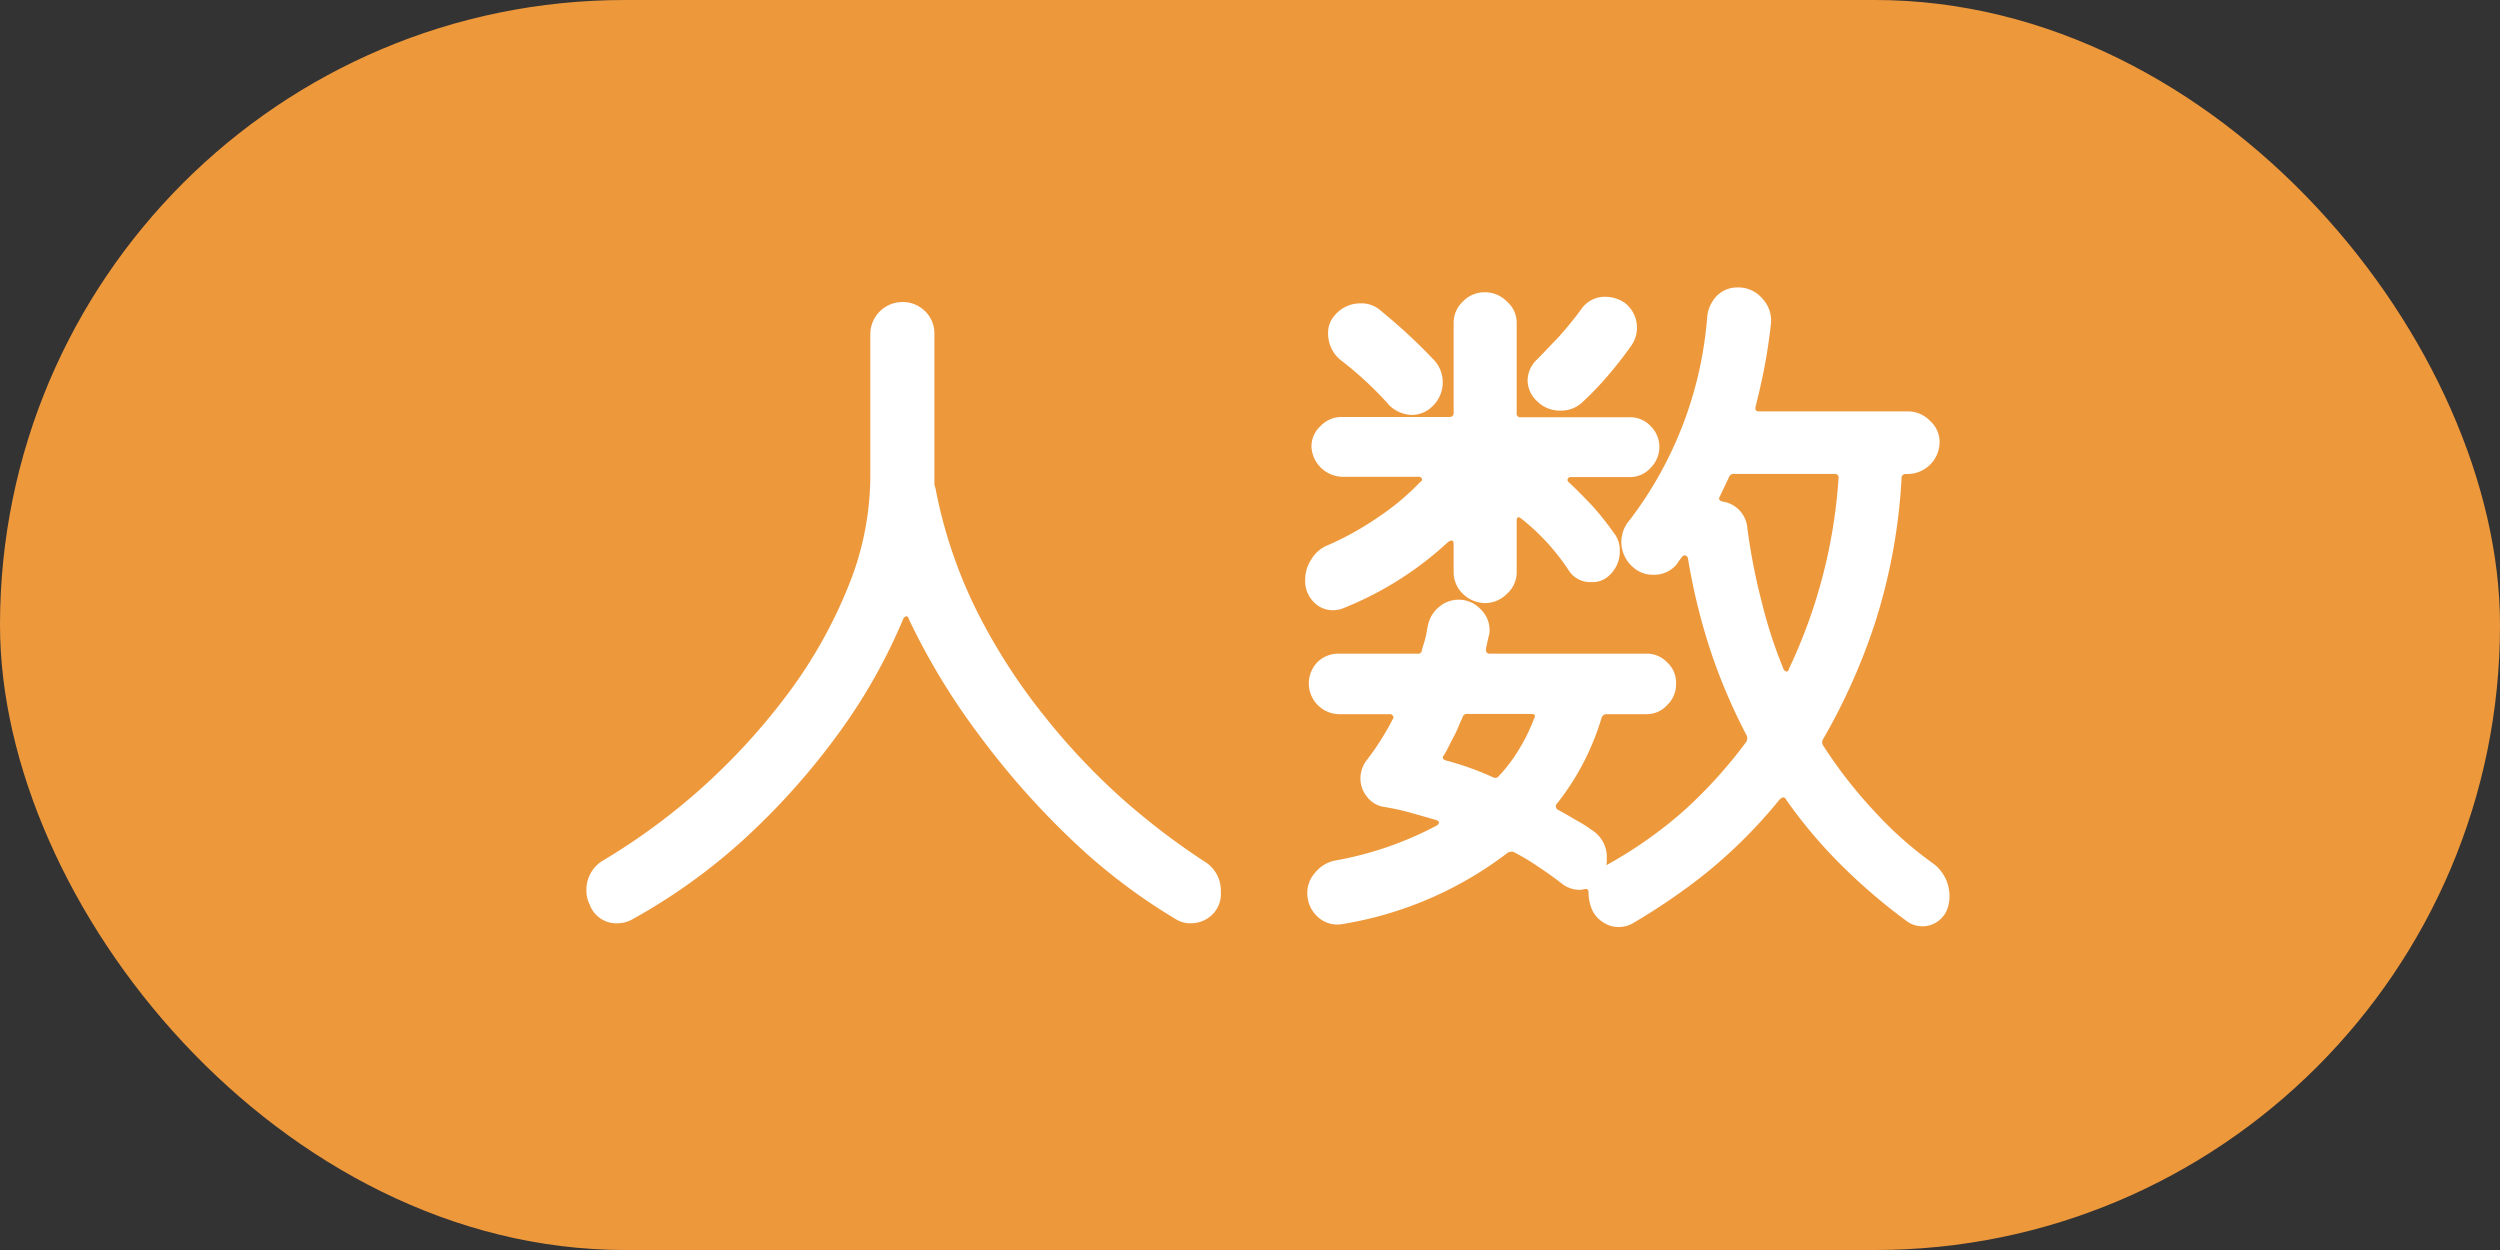
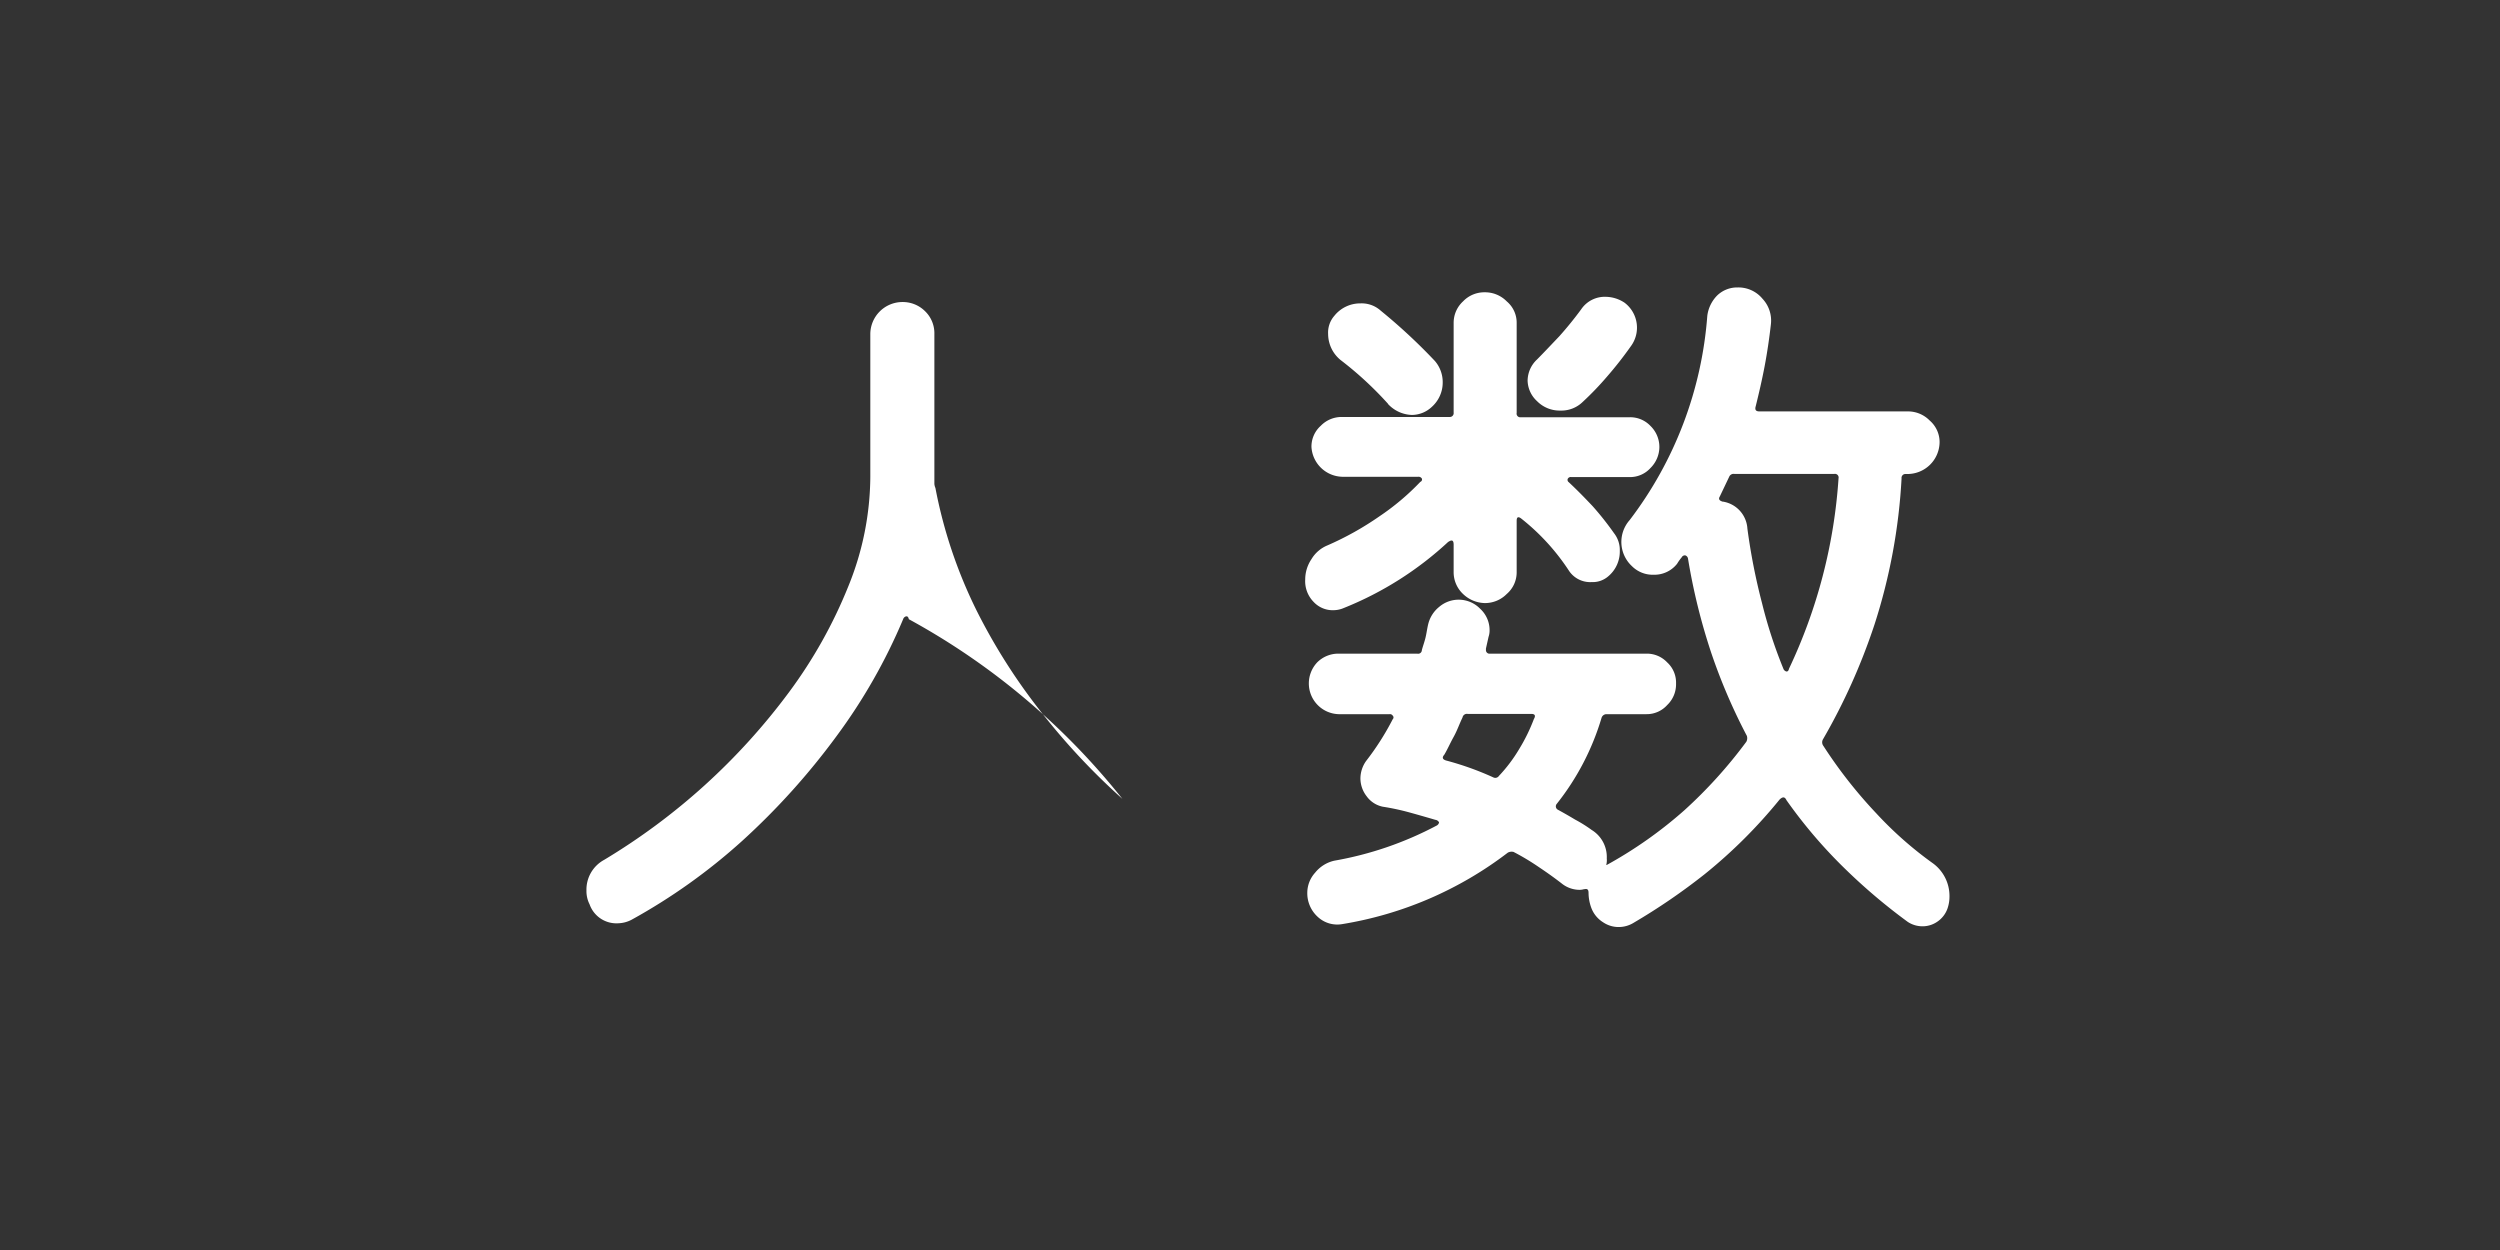
<svg xmlns="http://www.w3.org/2000/svg" id="icon-capacity.svg" width="48" height="24" viewBox="0 0 48 24">
  <rect x="0" y="0" width="48" height="24" fill="#333333" stroke="none" />
  <defs>
    <style>
      .cls-1 {
        fill: #ee983c;
      }

      .cls-2 {
        fill: #fff;
        fill-rule: evenodd;
      }
    </style>
  </defs>
-   <rect id="長方形_6" data-name="長方形 6" class="cls-1" width="48" height="24" rx="12" ry="12" />
-   <path id="人数_のコピー" data-name="人数 のコピー" class="cls-2" d="M1472.55,891.338a12.823,12.823,0,0,1-1.52-1.617,11.349,11.349,0,0,1-1.28-2,9.151,9.151,0,0,1-.79-2.352,0.251,0.251,0,0,1-.02-0.077v-2.877a0.589,0.589,0,0,0-.18-0.441,0.605,0.605,0,0,0-.43-0.175,0.618,0.618,0,0,0-.62.616v2.744a5.641,5.641,0,0,1-.42,2.093,9.12,9.12,0,0,1-1.14,2.037,12.289,12.289,0,0,1-3.55,3.22,0.649,0.649,0,0,0-.34.588,0.558,0.558,0,0,0,.06.266,0.546,0.546,0,0,0,.55.364,0.584,0.584,0,0,0,.26-0.07,11.282,11.282,0,0,0,2.12-1.512,13.556,13.556,0,0,0,1.81-2.009,10.8,10.8,0,0,0,1.28-2.247,0.082,0.082,0,0,1,.06-0.056c0.03,0,.04.018,0.05,0.056a13.054,13.054,0,0,0,1.34,2.212,15.5,15.5,0,0,0,1.8,2.037,11.225,11.225,0,0,0,2,1.519,0.519,0.519,0,0,0,.28.07,0.582,0.582,0,0,0,.4-0.161,0.557,0.557,0,0,0,.17-0.441,0.652,0.652,0,0,0-.32-0.588A13.482,13.482,0,0,1,1472.55,891.338Zm14.47,0.273a8.944,8.944,0,0,1-1.01-1.288,0.115,0.115,0,0,1-.01-0.126,11.761,11.761,0,0,0,.99-2.205,11.048,11.048,0,0,0,.52-2.807,0.074,0.074,0,0,1,.08-0.084h0.04a0.618,0.618,0,0,0,.61-0.6,0.547,0.547,0,0,0-.19-0.427,0.582,0.582,0,0,0-.42-0.175h-2.85c-0.07,0-.09-0.033-0.07-0.1,0.06-.243.12-0.5,0.17-0.763s0.09-.535.12-0.8a0.612,0.612,0,0,0-.16-0.5,0.6,0.6,0,0,0-.48-0.217,0.551,0.551,0,0,0-.39.154,0.674,0.674,0,0,0-.19.392,7.376,7.376,0,0,1-1.49,3.92,0.633,0.633,0,0,0,.04.882,0.564,0.564,0,0,0,.42.168,0.555,0.555,0,0,0,.45-0.21,0.965,0.965,0,0,1,.09-0.126,0.066,0.066,0,0,1,.07-0.035,0.078,0.078,0,0,1,.05.063,11.728,11.728,0,0,0,.45,1.82,11,11,0,0,0,.68,1.582,0.147,0.147,0,0,1-.01.112,8.986,8.986,0,0,1-1.19,1.316,8.216,8.216,0,0,1-1.49,1.05h-0.01a0.366,0.366,0,0,0,.01-0.126,0.608,0.608,0,0,0-.29-0.546,2.659,2.659,0,0,0-.32-0.2q-0.15-.091-0.33-0.189a0.073,0.073,0,0,1-.02-0.112,4.9,4.9,0,0,0,.86-1.652,0.1,0.1,0,0,1,.09-0.07h0.77a0.527,0.527,0,0,0,.4-0.175,0.549,0.549,0,0,0,.17-0.413,0.525,0.525,0,0,0-.17-0.406,0.535,0.535,0,0,0-.4-0.168h-3a0.068,0.068,0,0,1-.08-0.07v-0.028l0.05-.224a0.374,0.374,0,0,0,.02-0.126,0.556,0.556,0,0,0-.18-0.413,0.576,0.576,0,0,0-.79-0.035,0.611,0.611,0,0,0-.21.336c-0.02.084-.03,0.168-0.05,0.252s-0.05.163-.07,0.238a0.072,0.072,0,0,1-.09.07h-1.51a0.573,0.573,0,0,0-.41.168,0.59,0.59,0,0,0,.41.994h0.98a0.061,0.061,0,0,1,.06.028,0.048,0.048,0,0,1,0,.07,5.123,5.123,0,0,1-.51.8,0.586,0.586,0,0,0-.11.336,0.564,0.564,0,0,0,.12.343,0.507,0.507,0,0,0,.31.2,4.564,4.564,0,0,1,.52.112c0.17,0.047.33,0.093,0.49,0.14a0.089,0.089,0,0,1,.07.049,0.086,0.086,0,0,1-.05.063,6.615,6.615,0,0,1-1.96.672,0.655,0.655,0,0,0-.37.231,0.577,0.577,0,0,0-.15.385,0.611,0.611,0,0,0,.2.462,0.549,0.549,0,0,0,.47.14,7.109,7.109,0,0,0,3.18-1.372,0.153,0.153,0,0,1,.11-0.014,4.535,4.535,0,0,1,.49.294c0.15,0.1.29,0.2,0.43,0.308a0.553,0.553,0,0,0,.35.126,0.307,0.307,0,0,0,.06-0.007,0.166,0.166,0,0,1,.04-0.007c0.05-.01.07,0.014,0.07,0.07a0.847,0.847,0,0,0,.06.308,0.554,0.554,0,0,0,.22.259,0.53,0.53,0,0,0,.3.091,0.548,0.548,0,0,0,.29-0.084,11.957,11.957,0,0,0,1.36-.931,9.641,9.641,0,0,0,1.44-1.435c0.06-.056.1-0.051,0.13,0.014a9.345,9.345,0,0,0,1.13,1.323,11.122,11.122,0,0,0,1.2,1.015,0.515,0.515,0,0,0,.28.084,0.5,0.5,0,0,0,.29-0.091,0.508,0.508,0,0,0,.19-0.245,0.7,0.7,0,0,0,.04-0.238,0.776,0.776,0,0,0-.33-0.644A7.116,7.116,0,0,1,1487.02,891.611Zm-8.21-5.208c0.07-.047.1-0.028,0.1,0.056v0.518a0.573,0.573,0,0,0,.18.427,0.622,0.622,0,0,0,.42.175,0.586,0.586,0,0,0,.42-0.175,0.548,0.548,0,0,0,.19-0.427V886q0-.112.09-0.042a4.215,4.215,0,0,1,.91.994,0.489,0.489,0,0,0,.44.224,0.454,0.454,0,0,0,.32-0.112,0.619,0.619,0,0,0,.22-0.49,0.522,0.522,0,0,0-.11-0.336,5.771,5.771,0,0,0-.41-0.518c-0.15-.159-0.3-0.313-0.46-0.462a0.054,0.054,0,0,1-.02-0.063,0.064,0.064,0,0,1,.07-0.035h1.12a0.527,0.527,0,0,0,.4-0.175,0.572,0.572,0,0,0,.17-0.4,0.562,0.562,0,0,0-.17-0.406,0.535,0.535,0,0,0-.4-0.168h-2.09a0.07,0.07,0,0,1-.08-0.084V882.2a0.533,0.533,0,0,0-.19-0.413,0.582,0.582,0,0,0-.42-0.175,0.566,0.566,0,0,0-.42.175,0.557,0.557,0,0,0-.18.413v1.722a0.074,0.074,0,0,1-.08.084h-2.06a0.557,0.557,0,0,0-.41.168,0.535,0.535,0,0,0-.18.406,0.608,0.608,0,0,0,.59.574h1.46a0.073,0.073,0,0,1,.07.035,0.049,0.049,0,0,1-.03.063,4.711,4.711,0,0,1-.79.665,5.821,5.821,0,0,1-.99.553,0.641,0.641,0,0,0-.31.266,0.7,0.7,0,0,0-.12.392,0.568,0.568,0,0,0,.16.427,0.5,0.5,0,0,0,.38.161,0.513,0.513,0,0,0,.2-0.042,6.491,6.491,0,0,0,2.01-1.274h0Zm2.15-2.52a0.586,0.586,0,0,0,.43-0.168,5.781,5.781,0,0,0,.47-0.49,7.232,7.232,0,0,0,.45-0.574,0.6,0.6,0,0,0-.12-0.84,0.668,0.668,0,0,0-.35-0.112,0.547,0.547,0,0,0-.48.238q-0.195.266-.42,0.518c-0.16.168-.3,0.317-0.43,0.448a0.563,0.563,0,0,0-.18.406,0.552,0.552,0,0,0,.18.392,0.608,0.608,0,0,0,.45.182h0Zm-3.31-.126a0.652,0.652,0,0,0,.46.21,0.563,0.563,0,0,0,.38-0.154,0.627,0.627,0,0,0,.21-0.476,0.621,0.621,0,0,0-.15-0.406,10.846,10.846,0,0,0-1.04-.966,0.546,0.546,0,0,0-.39-0.14,0.635,0.635,0,0,0-.5.238,0.488,0.488,0,0,0-.12.35,0.648,0.648,0,0,0,.24.5,6.722,6.722,0,0,1,.91.84h0Zm6.43,1.876c-0.07-.019-0.09-0.052-0.06-0.1l0.18-.378a0.092,0.092,0,0,1,.1-0.056h1.92a0.07,0.07,0,0,1,.08.084,10.1,10.1,0,0,1-.95,3.654c-0.01.037-.02,0.056-0.05,0.056a0.084,0.084,0,0,1-.06-0.056,9.029,9.029,0,0,1-.41-1.26,11.8,11.8,0,0,1-.28-1.428,0.559,0.559,0,0,0-.47-0.518h0Zm-3.91,4.746a2.917,2.917,0,0,1-.39.518,0.084,0.084,0,0,1-.11.028,5.709,5.709,0,0,0-.9-0.322c-0.07-.019-0.09-0.056-0.04-0.112,0.06-.1.11-0.217,0.18-0.343s0.11-.25.17-0.371a0.086,0.086,0,0,1,.1-0.07h1.22c0.07,0,.09.032,0.05,0.1A3.415,3.415,0,0,1,1480.17,890.379Z" transform="translate(-1451 -876)" />
+   <path id="人数_のコピー" data-name="人数 のコピー" class="cls-2" d="M1472.55,891.338a12.823,12.823,0,0,1-1.52-1.617,11.349,11.349,0,0,1-1.28-2,9.151,9.151,0,0,1-.79-2.352,0.251,0.251,0,0,1-.02-0.077v-2.877a0.589,0.589,0,0,0-.18-0.441,0.605,0.605,0,0,0-.43-0.175,0.618,0.618,0,0,0-.62.616v2.744a5.641,5.641,0,0,1-.42,2.093,9.12,9.12,0,0,1-1.14,2.037,12.289,12.289,0,0,1-3.55,3.22,0.649,0.649,0,0,0-.34.588,0.558,0.558,0,0,0,.06.266,0.546,0.546,0,0,0,.55.364,0.584,0.584,0,0,0,.26-0.07,11.282,11.282,0,0,0,2.12-1.512,13.556,13.556,0,0,0,1.81-2.009,10.8,10.8,0,0,0,1.28-2.247,0.082,0.082,0,0,1,.06-0.056c0.03,0,.04.018,0.05,0.056A13.482,13.482,0,0,1,1472.55,891.338Zm14.47,0.273a8.944,8.944,0,0,1-1.01-1.288,0.115,0.115,0,0,1-.01-0.126,11.761,11.761,0,0,0,.99-2.205,11.048,11.048,0,0,0,.52-2.807,0.074,0.074,0,0,1,.08-0.084h0.04a0.618,0.618,0,0,0,.61-0.6,0.547,0.547,0,0,0-.19-0.427,0.582,0.582,0,0,0-.42-0.175h-2.85c-0.07,0-.09-0.033-0.07-0.1,0.06-.243.12-0.5,0.17-0.763s0.09-.535.12-0.8a0.612,0.612,0,0,0-.16-0.5,0.6,0.6,0,0,0-.48-0.217,0.551,0.551,0,0,0-.39.154,0.674,0.674,0,0,0-.19.392,7.376,7.376,0,0,1-1.49,3.92,0.633,0.633,0,0,0,.04.882,0.564,0.564,0,0,0,.42.168,0.555,0.555,0,0,0,.45-0.21,0.965,0.965,0,0,1,.09-0.126,0.066,0.066,0,0,1,.07-0.035,0.078,0.078,0,0,1,.05.063,11.728,11.728,0,0,0,.45,1.82,11,11,0,0,0,.68,1.582,0.147,0.147,0,0,1-.01.112,8.986,8.986,0,0,1-1.19,1.316,8.216,8.216,0,0,1-1.49,1.05h-0.01a0.366,0.366,0,0,0,.01-0.126,0.608,0.608,0,0,0-.29-0.546,2.659,2.659,0,0,0-.32-0.2q-0.15-.091-0.33-0.189a0.073,0.073,0,0,1-.02-0.112,4.9,4.9,0,0,0,.86-1.652,0.1,0.1,0,0,1,.09-0.07h0.77a0.527,0.527,0,0,0,.4-0.175,0.549,0.549,0,0,0,.17-0.413,0.525,0.525,0,0,0-.17-0.406,0.535,0.535,0,0,0-.4-0.168h-3a0.068,0.068,0,0,1-.08-0.07v-0.028l0.05-.224a0.374,0.374,0,0,0,.02-0.126,0.556,0.556,0,0,0-.18-0.413,0.576,0.576,0,0,0-.79-0.035,0.611,0.611,0,0,0-.21.336c-0.02.084-.03,0.168-0.05,0.252s-0.05.163-.07,0.238a0.072,0.072,0,0,1-.09.07h-1.51a0.573,0.573,0,0,0-.41.168,0.59,0.59,0,0,0,.41.994h0.98a0.061,0.061,0,0,1,.06.028,0.048,0.048,0,0,1,0,.07,5.123,5.123,0,0,1-.51.8,0.586,0.586,0,0,0-.11.336,0.564,0.564,0,0,0,.12.343,0.507,0.507,0,0,0,.31.2,4.564,4.564,0,0,1,.52.112c0.17,0.047.33,0.093,0.49,0.14a0.089,0.089,0,0,1,.07.049,0.086,0.086,0,0,1-.05.063,6.615,6.615,0,0,1-1.96.672,0.655,0.655,0,0,0-.37.231,0.577,0.577,0,0,0-.15.385,0.611,0.611,0,0,0,.2.462,0.549,0.549,0,0,0,.47.14,7.109,7.109,0,0,0,3.18-1.372,0.153,0.153,0,0,1,.11-0.014,4.535,4.535,0,0,1,.49.294c0.15,0.1.29,0.2,0.43,0.308a0.553,0.553,0,0,0,.35.126,0.307,0.307,0,0,0,.06-0.007,0.166,0.166,0,0,1,.04-0.007c0.05-.01.07,0.014,0.07,0.07a0.847,0.847,0,0,0,.06.308,0.554,0.554,0,0,0,.22.259,0.53,0.53,0,0,0,.3.091,0.548,0.548,0,0,0,.29-0.084,11.957,11.957,0,0,0,1.36-.931,9.641,9.641,0,0,0,1.44-1.435c0.06-.056.1-0.051,0.13,0.014a9.345,9.345,0,0,0,1.13,1.323,11.122,11.122,0,0,0,1.2,1.015,0.515,0.515,0,0,0,.28.084,0.5,0.5,0,0,0,.29-0.091,0.508,0.508,0,0,0,.19-0.245,0.7,0.7,0,0,0,.04-0.238,0.776,0.776,0,0,0-.33-0.644A7.116,7.116,0,0,1,1487.02,891.611Zm-8.21-5.208c0.07-.047.1-0.028,0.1,0.056v0.518a0.573,0.573,0,0,0,.18.427,0.622,0.622,0,0,0,.42.175,0.586,0.586,0,0,0,.42-0.175,0.548,0.548,0,0,0,.19-0.427V886q0-.112.09-0.042a4.215,4.215,0,0,1,.91.994,0.489,0.489,0,0,0,.44.224,0.454,0.454,0,0,0,.32-0.112,0.619,0.619,0,0,0,.22-0.49,0.522,0.522,0,0,0-.11-0.336,5.771,5.771,0,0,0-.41-0.518c-0.15-.159-0.3-0.313-0.46-0.462a0.054,0.054,0,0,1-.02-0.063,0.064,0.064,0,0,1,.07-0.035h1.12a0.527,0.527,0,0,0,.4-0.175,0.572,0.572,0,0,0,.17-0.4,0.562,0.562,0,0,0-.17-0.406,0.535,0.535,0,0,0-.4-0.168h-2.09a0.07,0.07,0,0,1-.08-0.084V882.2a0.533,0.533,0,0,0-.19-0.413,0.582,0.582,0,0,0-.42-0.175,0.566,0.566,0,0,0-.42.175,0.557,0.557,0,0,0-.18.413v1.722a0.074,0.074,0,0,1-.08.084h-2.06a0.557,0.557,0,0,0-.41.168,0.535,0.535,0,0,0-.18.406,0.608,0.608,0,0,0,.59.574h1.46a0.073,0.073,0,0,1,.07.035,0.049,0.049,0,0,1-.03.063,4.711,4.711,0,0,1-.79.665,5.821,5.821,0,0,1-.99.553,0.641,0.641,0,0,0-.31.266,0.7,0.7,0,0,0-.12.392,0.568,0.568,0,0,0,.16.427,0.5,0.5,0,0,0,.38.161,0.513,0.513,0,0,0,.2-0.042,6.491,6.491,0,0,0,2.01-1.274h0Zm2.15-2.52a0.586,0.586,0,0,0,.43-0.168,5.781,5.781,0,0,0,.47-0.49,7.232,7.232,0,0,0,.45-0.574,0.6,0.6,0,0,0-.12-0.84,0.668,0.668,0,0,0-.35-0.112,0.547,0.547,0,0,0-.48.238q-0.195.266-.42,0.518c-0.16.168-.3,0.317-0.43,0.448a0.563,0.563,0,0,0-.18.406,0.552,0.552,0,0,0,.18.392,0.608,0.608,0,0,0,.45.182h0Zm-3.31-.126a0.652,0.652,0,0,0,.46.21,0.563,0.563,0,0,0,.38-0.154,0.627,0.627,0,0,0,.21-0.476,0.621,0.621,0,0,0-.15-0.406,10.846,10.846,0,0,0-1.04-.966,0.546,0.546,0,0,0-.39-0.14,0.635,0.635,0,0,0-.5.238,0.488,0.488,0,0,0-.12.35,0.648,0.648,0,0,0,.24.5,6.722,6.722,0,0,1,.91.84h0Zm6.43,1.876c-0.07-.019-0.09-0.052-0.06-0.1l0.18-.378a0.092,0.092,0,0,1,.1-0.056h1.92a0.07,0.07,0,0,1,.08.084,10.1,10.1,0,0,1-.95,3.654c-0.01.037-.02,0.056-0.05,0.056a0.084,0.084,0,0,1-.06-0.056,9.029,9.029,0,0,1-.41-1.26,11.8,11.8,0,0,1-.28-1.428,0.559,0.559,0,0,0-.47-0.518h0Zm-3.91,4.746a2.917,2.917,0,0,1-.39.518,0.084,0.084,0,0,1-.11.028,5.709,5.709,0,0,0-.9-0.322c-0.07-.019-0.09-0.056-0.04-0.112,0.06-.1.11-0.217,0.18-0.343s0.11-.25.17-0.371a0.086,0.086,0,0,1,.1-0.07h1.22c0.07,0,.09.032,0.05,0.1A3.415,3.415,0,0,1,1480.17,890.379Z" transform="translate(-1451 -876)" />
</svg>